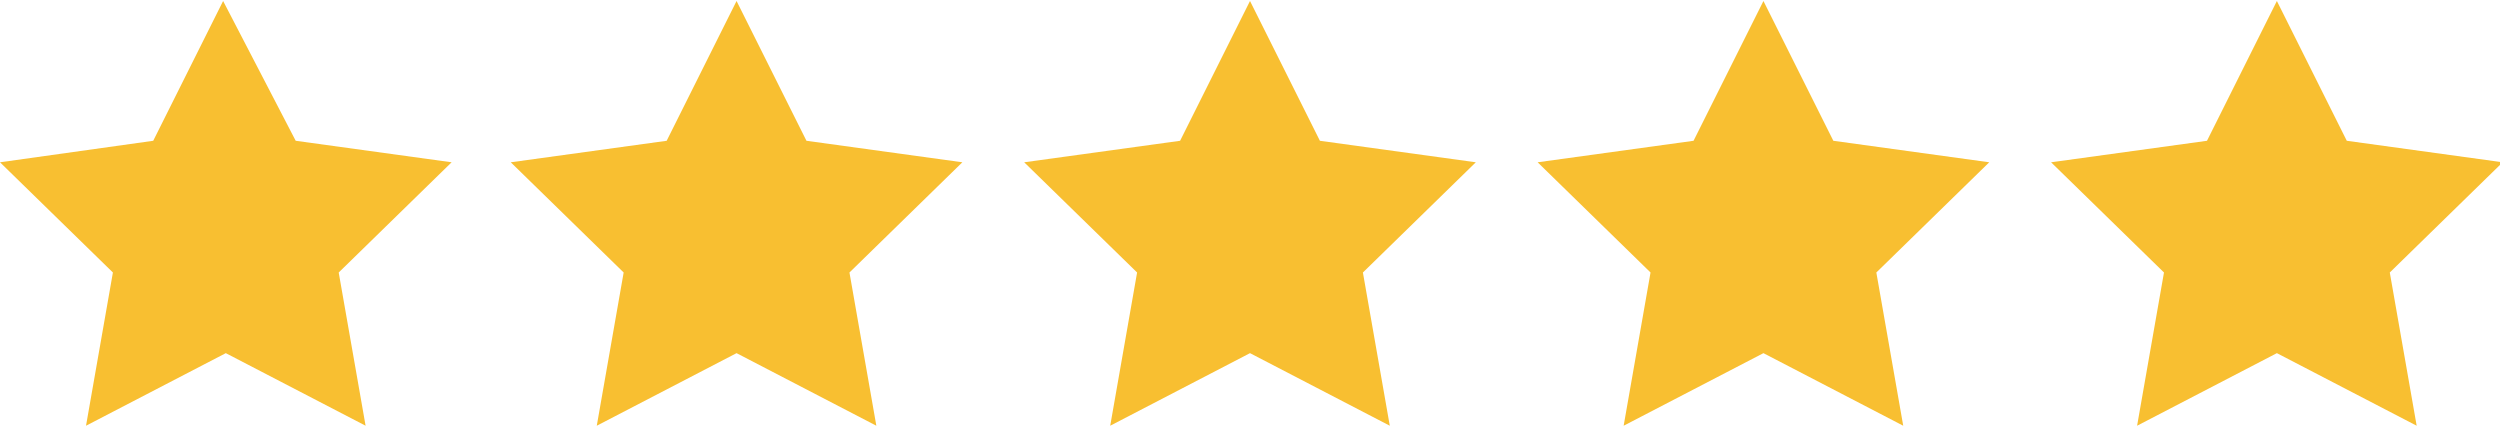
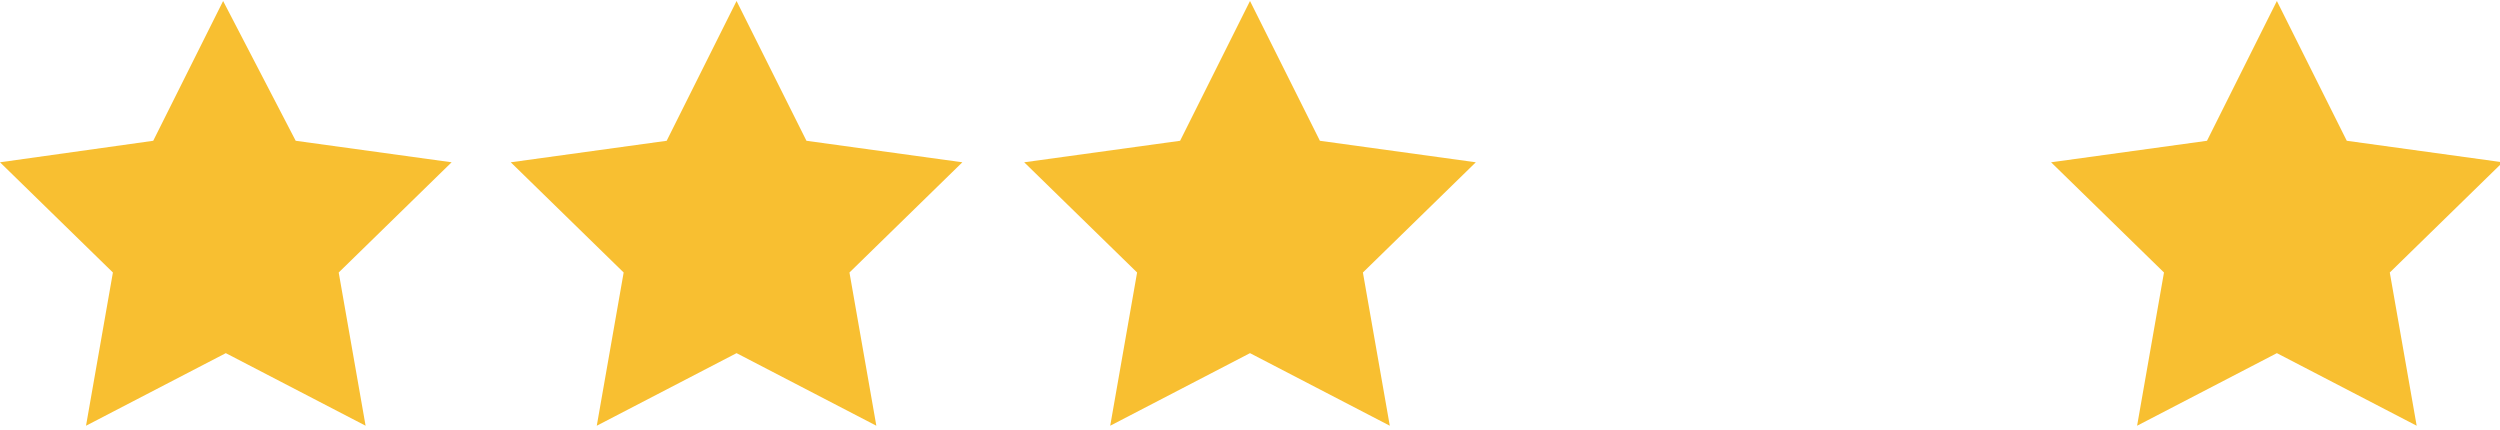
<svg xmlns="http://www.w3.org/2000/svg" version="1.1" id="Warstwa_1" x="0px" y="0px" viewBox="0 0 93 16" style="enable-background:new 0 0 93 16;" xml:space="preserve">
  <style type="text/css">
	.st0{fill:#F8BF31;}
</style>
  <g id="gwiazdki" transform="translate(0 27.737)">
    <path id="Path_4033" class="st0" d="M8.3-27.7l-2.6,5.2L0-21.7l4.2,4.1l-1,5.7l5.2-2.7l5.2,2.7l-1-5.7l4.2-4.1l-5.8-0.8L8.3-27.7z" />
    <path id="Path_4034" class="st0" d="M27.4-27.7l-2.6,5.2l-5.8,0.8l4.2,4.1l-1,5.7l5.2-2.7l5.2,2.7l-1-5.7l4.2-4.1L30-22.5   L27.4-27.7z" />
    <path id="Path_4035" class="st0" d="M46.5-27.7l-2.6,5.2l-5.8,0.8l4.2,4.1l-1,5.7l5.2-2.7l5.2,2.7l-1-5.7l4.2-4.1l-5.8-0.8   L46.5-27.7z" />
-     <path id="Path_4036" class="st0" d="M65.6-27.7L63-22.5l-5.8,0.8l4.2,4.1l-1,5.7l5.2-2.7l5.2,2.7l-1-5.7l4.2-4.1l-5.8-0.8   L65.6-27.7z" />
    <path id="Path_4037" class="st0" d="M84.7-27.7l-2.6,5.2l-5.8,0.8l4.2,4.1l-1,5.7l5.2-2.7l5.2,2.7l-1-5.7l4.2-4.1l-5.8-0.8   L84.7-27.7z" />
  </g>
</svg>